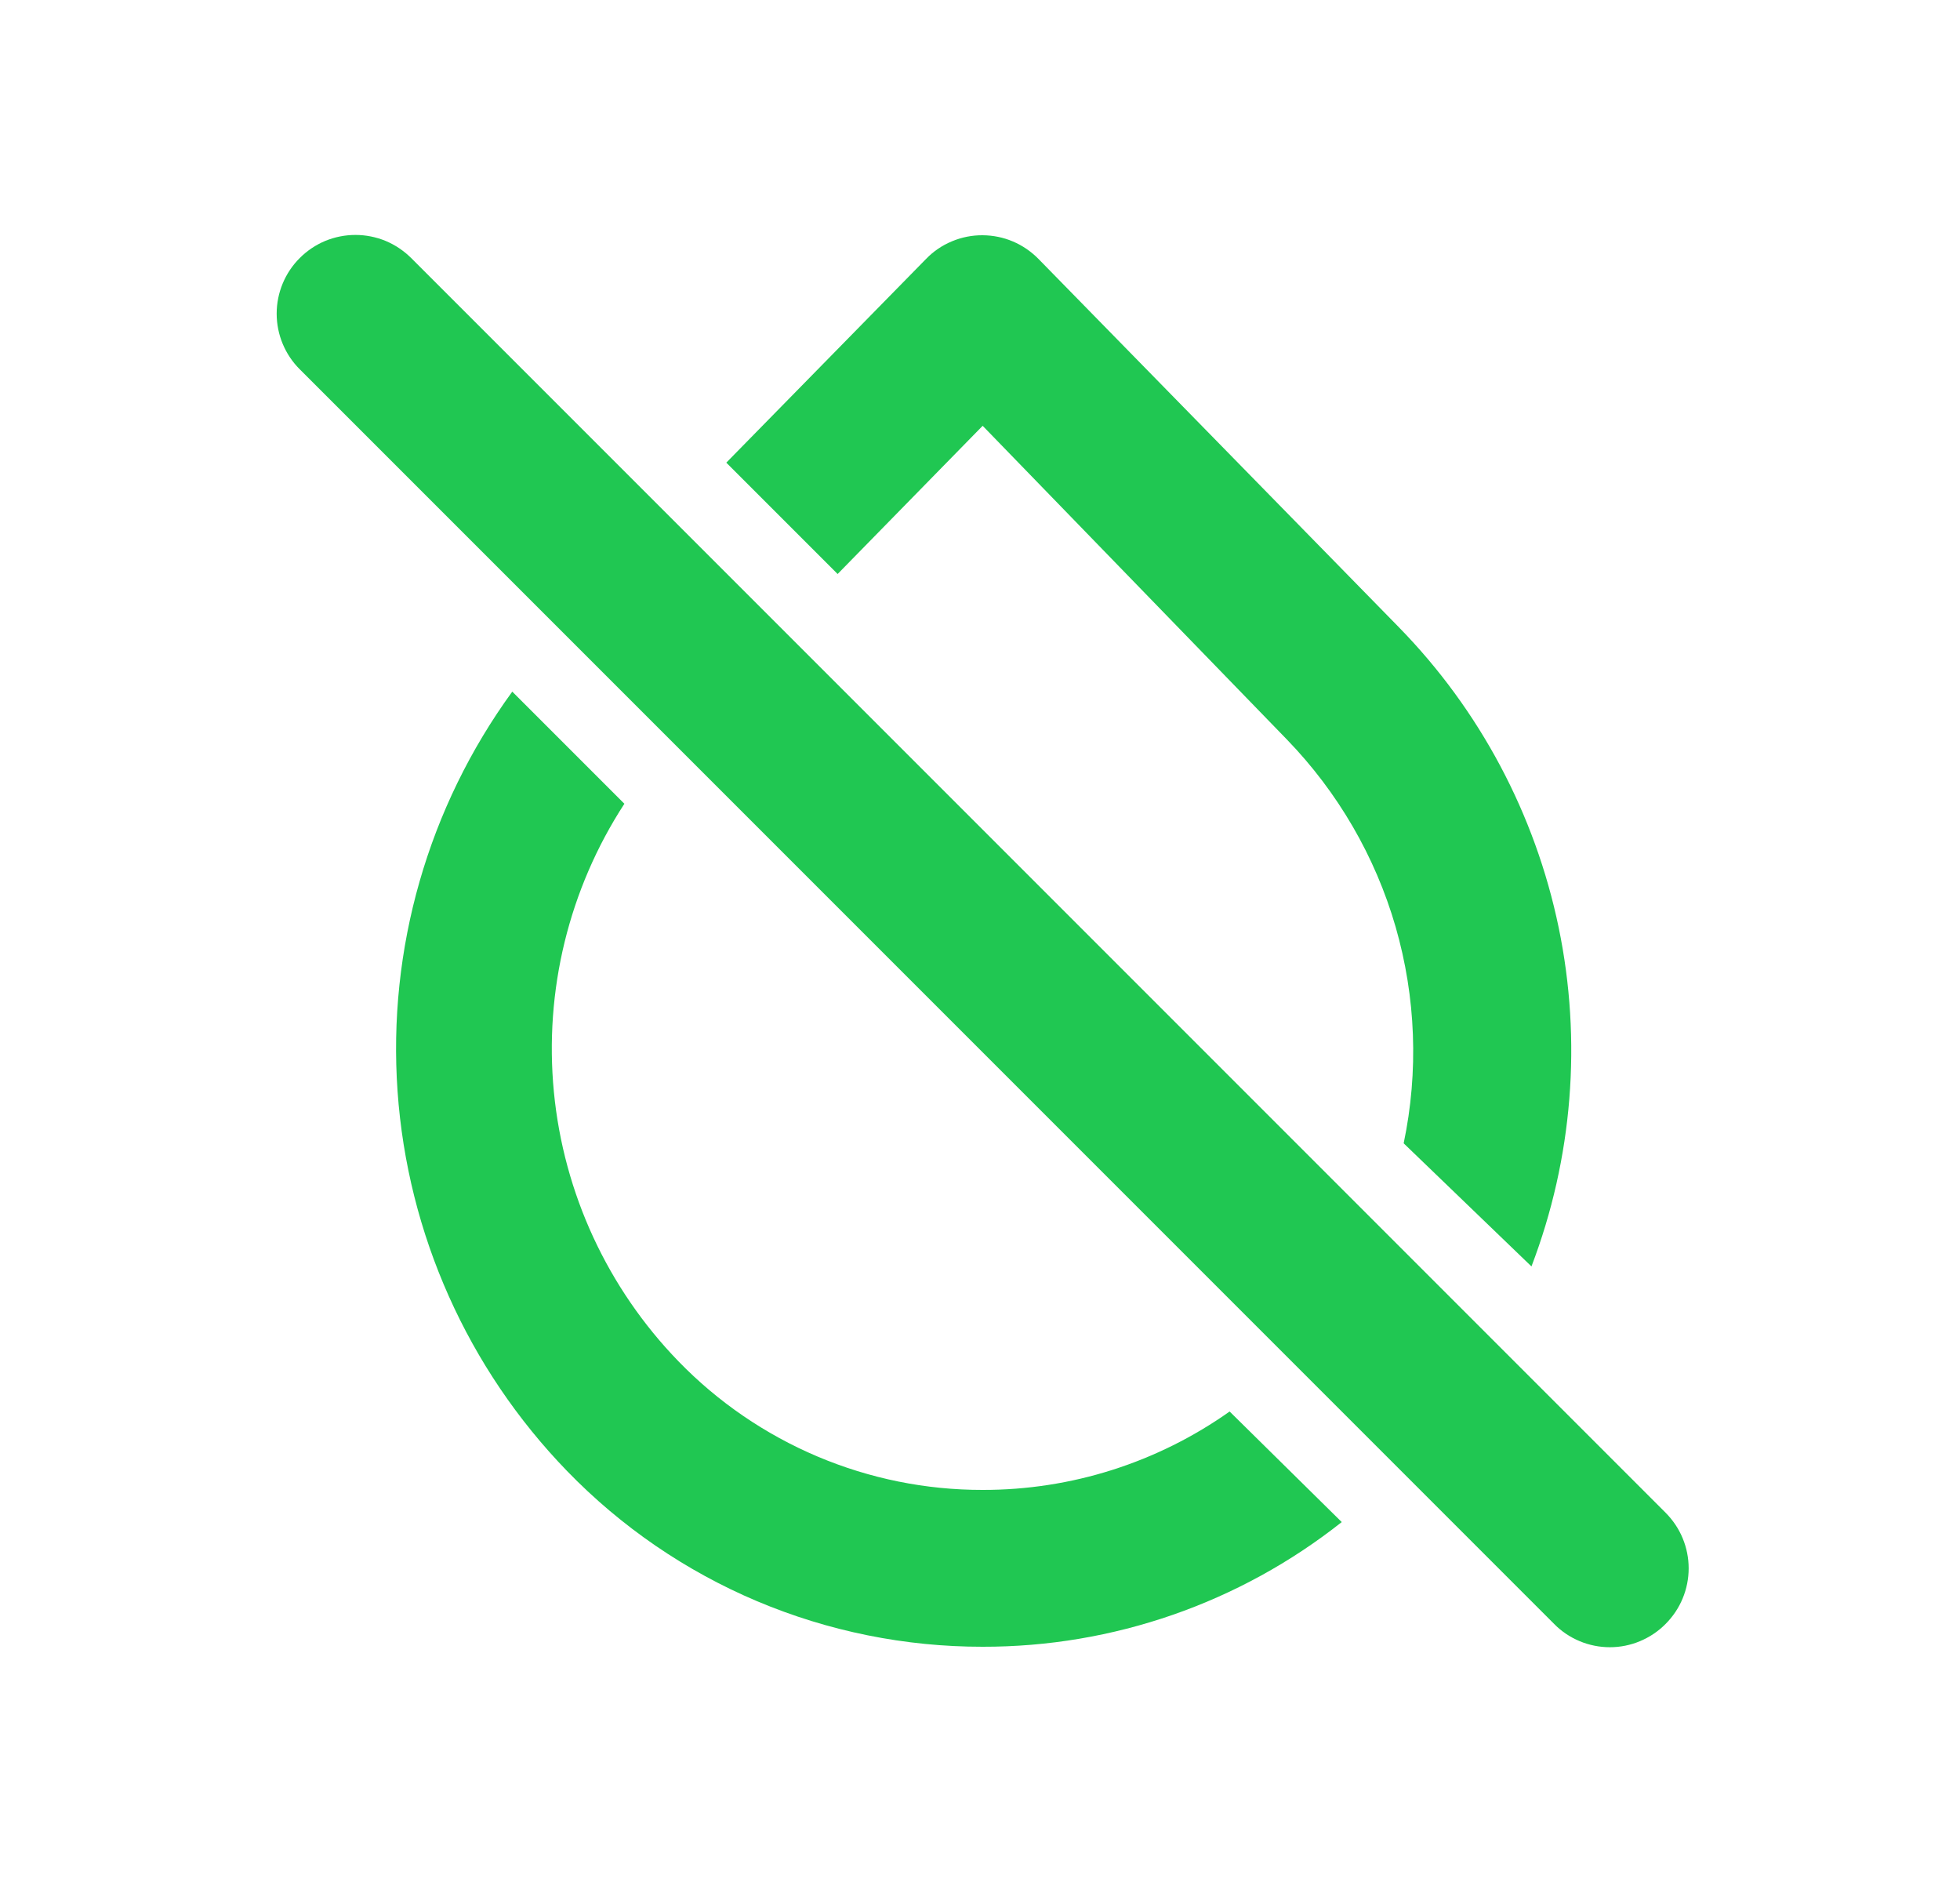
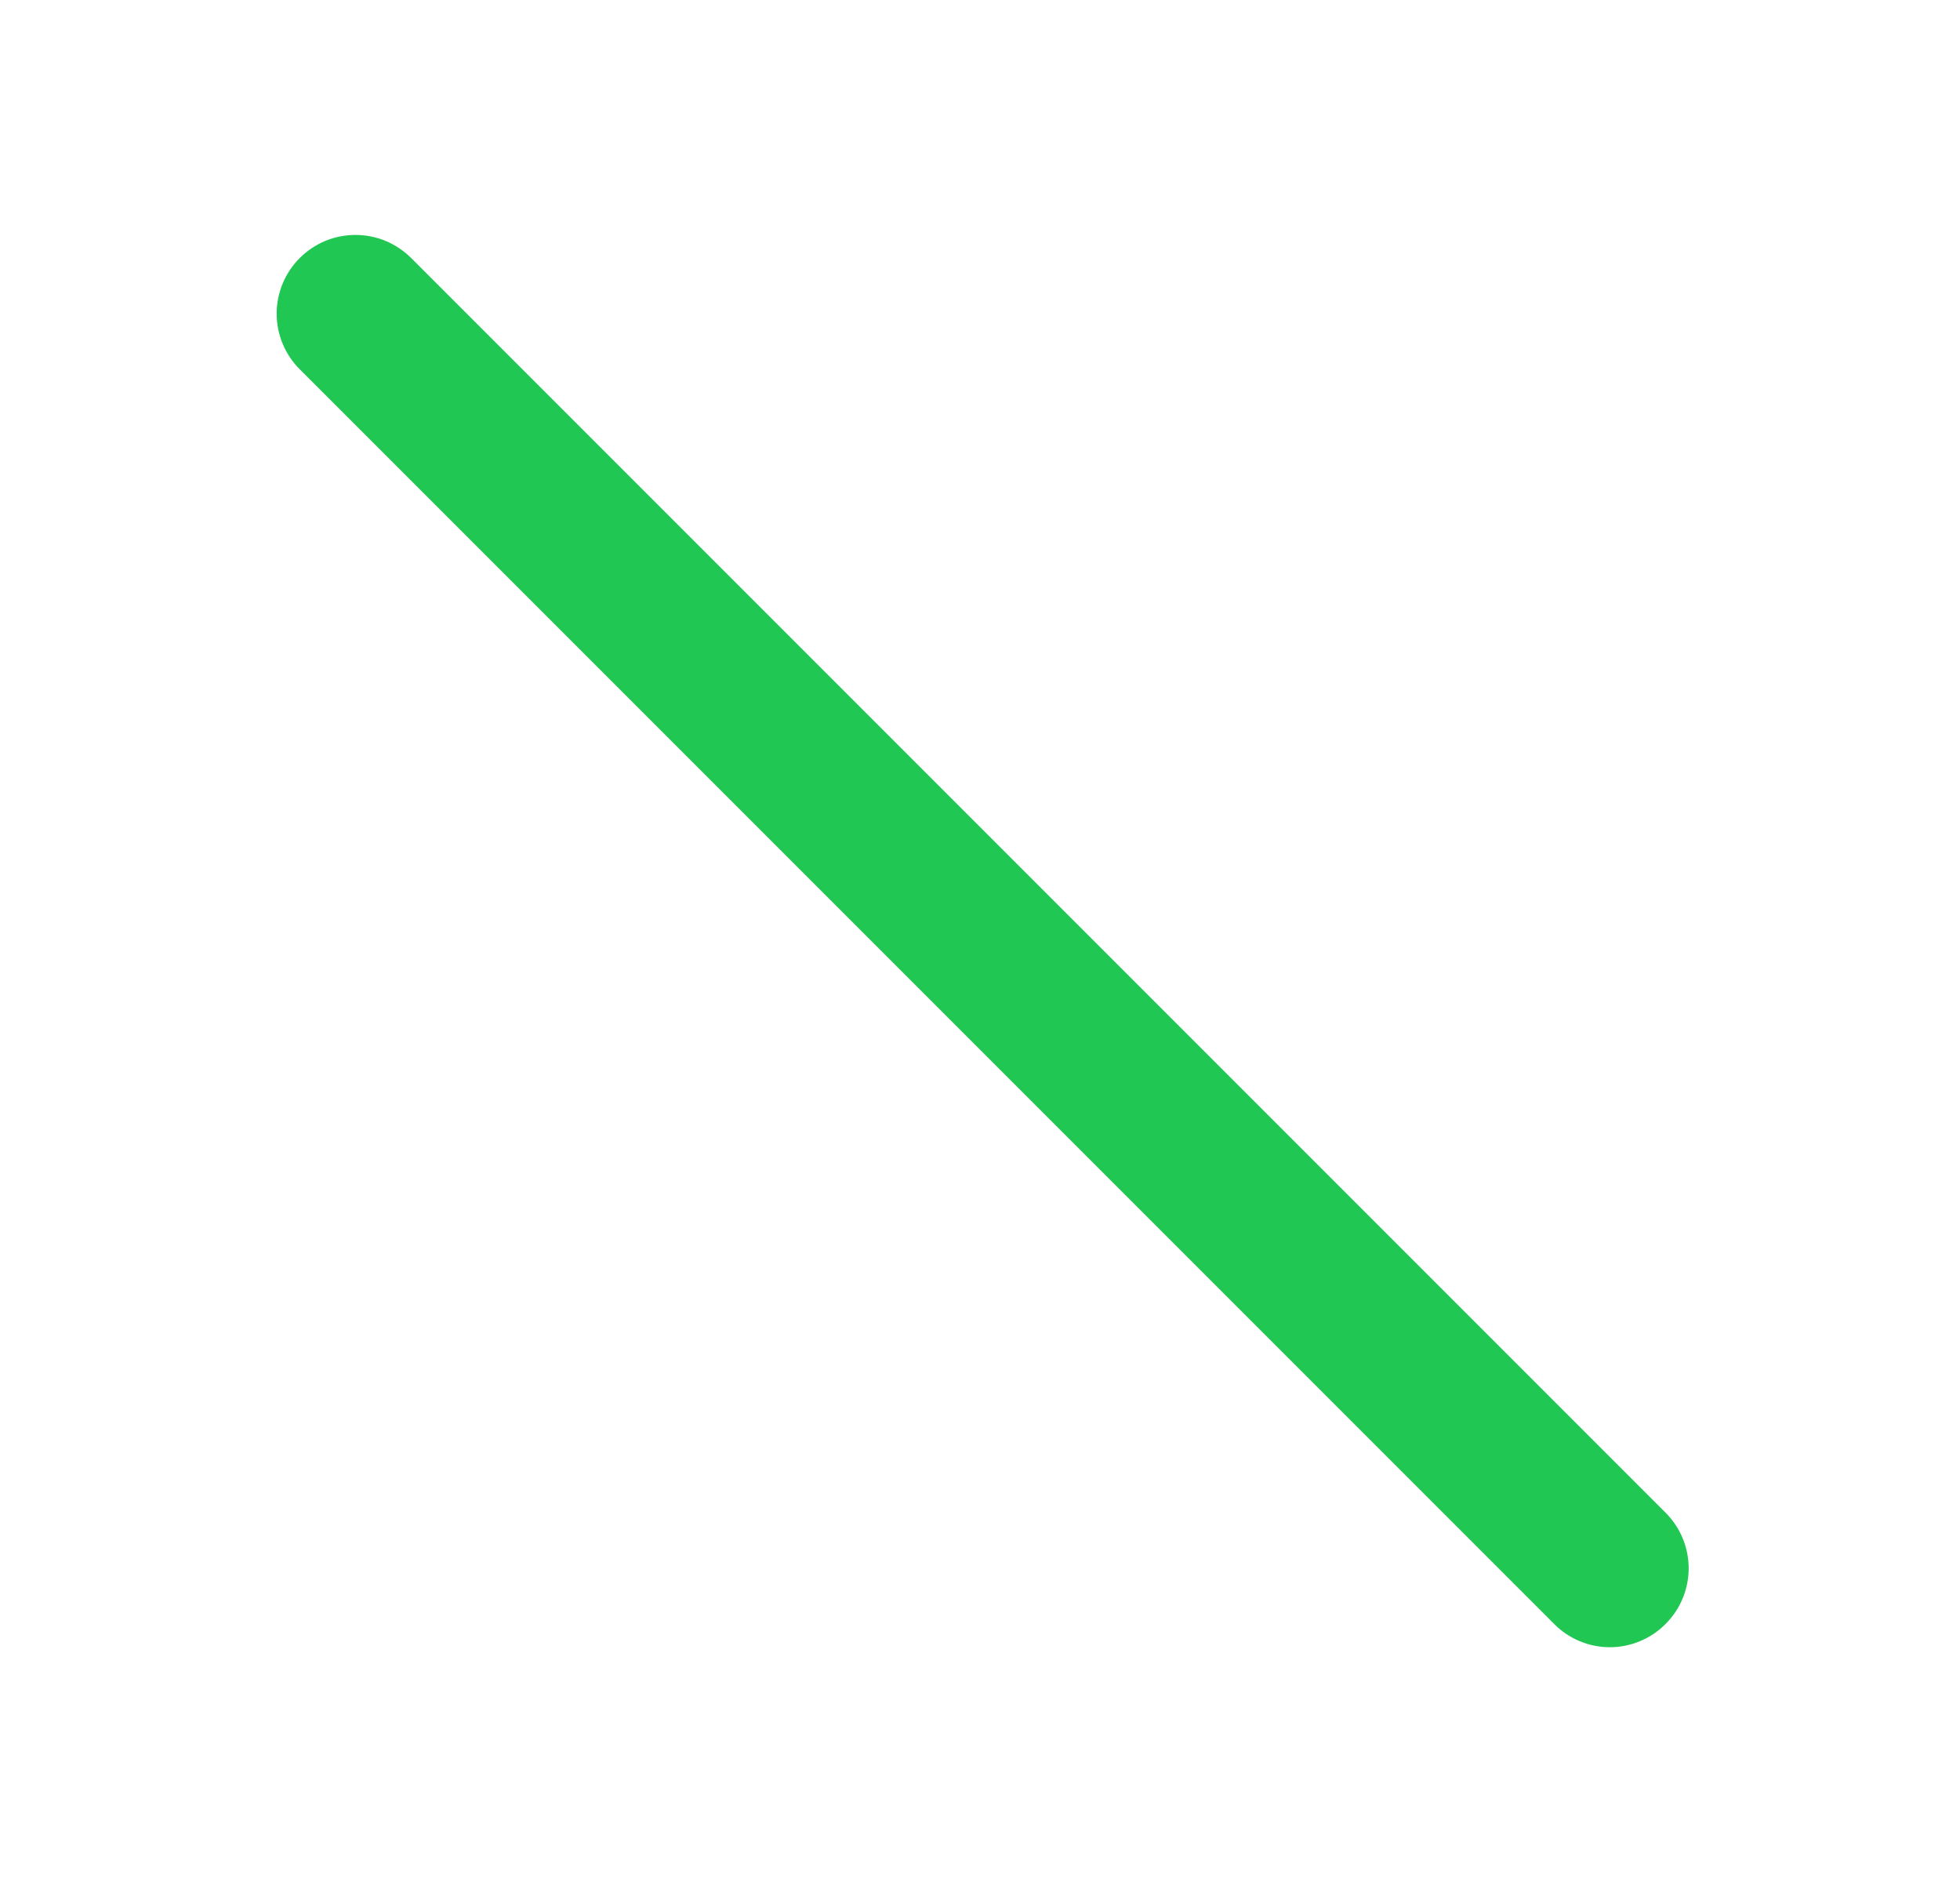
<svg xmlns="http://www.w3.org/2000/svg" width="25" height="24" viewBox="0 0 25 24" fill="none">
-   <path d="M12.534 19C11.81 19.001 11.094 18.856 10.427 18.574C9.761 18.292 9.157 17.879 8.654 17.36C7.75 16.428 7.19 15.217 7.065 13.926C6.94 12.634 7.256 11.338 7.964 10.25L6.534 8.82C5.461 10.294 4.943 12.099 5.071 13.918C5.199 15.736 5.965 17.451 7.234 18.76C7.922 19.47 8.745 20.034 9.656 20.419C10.566 20.803 11.545 21.001 12.534 21C14.196 21.003 15.81 20.442 17.114 19.41L15.684 18C14.763 18.652 13.662 19.002 12.534 19Z" fill="#20C752" />
-   <path d="M12.534 5.43L16.414 9.43C17.064 10.101 17.541 10.921 17.801 11.819C18.06 12.717 18.096 13.665 17.904 14.58L19.534 16.15C20.06 14.772 20.18 13.272 19.881 11.828C19.581 10.383 18.875 9.055 17.844 8L13.244 3.3C13.151 3.206 13.04 3.13 12.919 3.079C12.797 3.027 12.666 3.001 12.534 3C12.4 2.999 12.267 3.025 12.143 3.077C12.019 3.128 11.907 3.204 11.814 3.3L9.264 5.9L10.684 7.32L12.534 5.43Z" fill="#20C752" />
  <path d="M21.244 19.29L5.244 3.29C5.15 3.197 5.04 3.123 4.918 3.072C4.796 3.022 4.665 2.996 4.534 2.996C4.402 2.996 4.271 3.022 4.149 3.072C4.027 3.123 3.917 3.197 3.824 3.29C3.635 3.478 3.529 3.734 3.529 4C3.529 4.266 3.635 4.522 3.824 4.71L19.824 20.71C19.916 20.804 20.027 20.878 20.149 20.929C20.271 20.98 20.402 21.006 20.534 21.006C20.666 21.006 20.796 20.98 20.918 20.929C21.04 20.878 21.151 20.804 21.244 20.71C21.337 20.617 21.412 20.506 21.462 20.385C21.513 20.263 21.539 20.132 21.539 20C21.539 19.868 21.513 19.737 21.462 19.615C21.412 19.494 21.337 19.383 21.244 19.29Z" fill="#20C752" />
</svg>